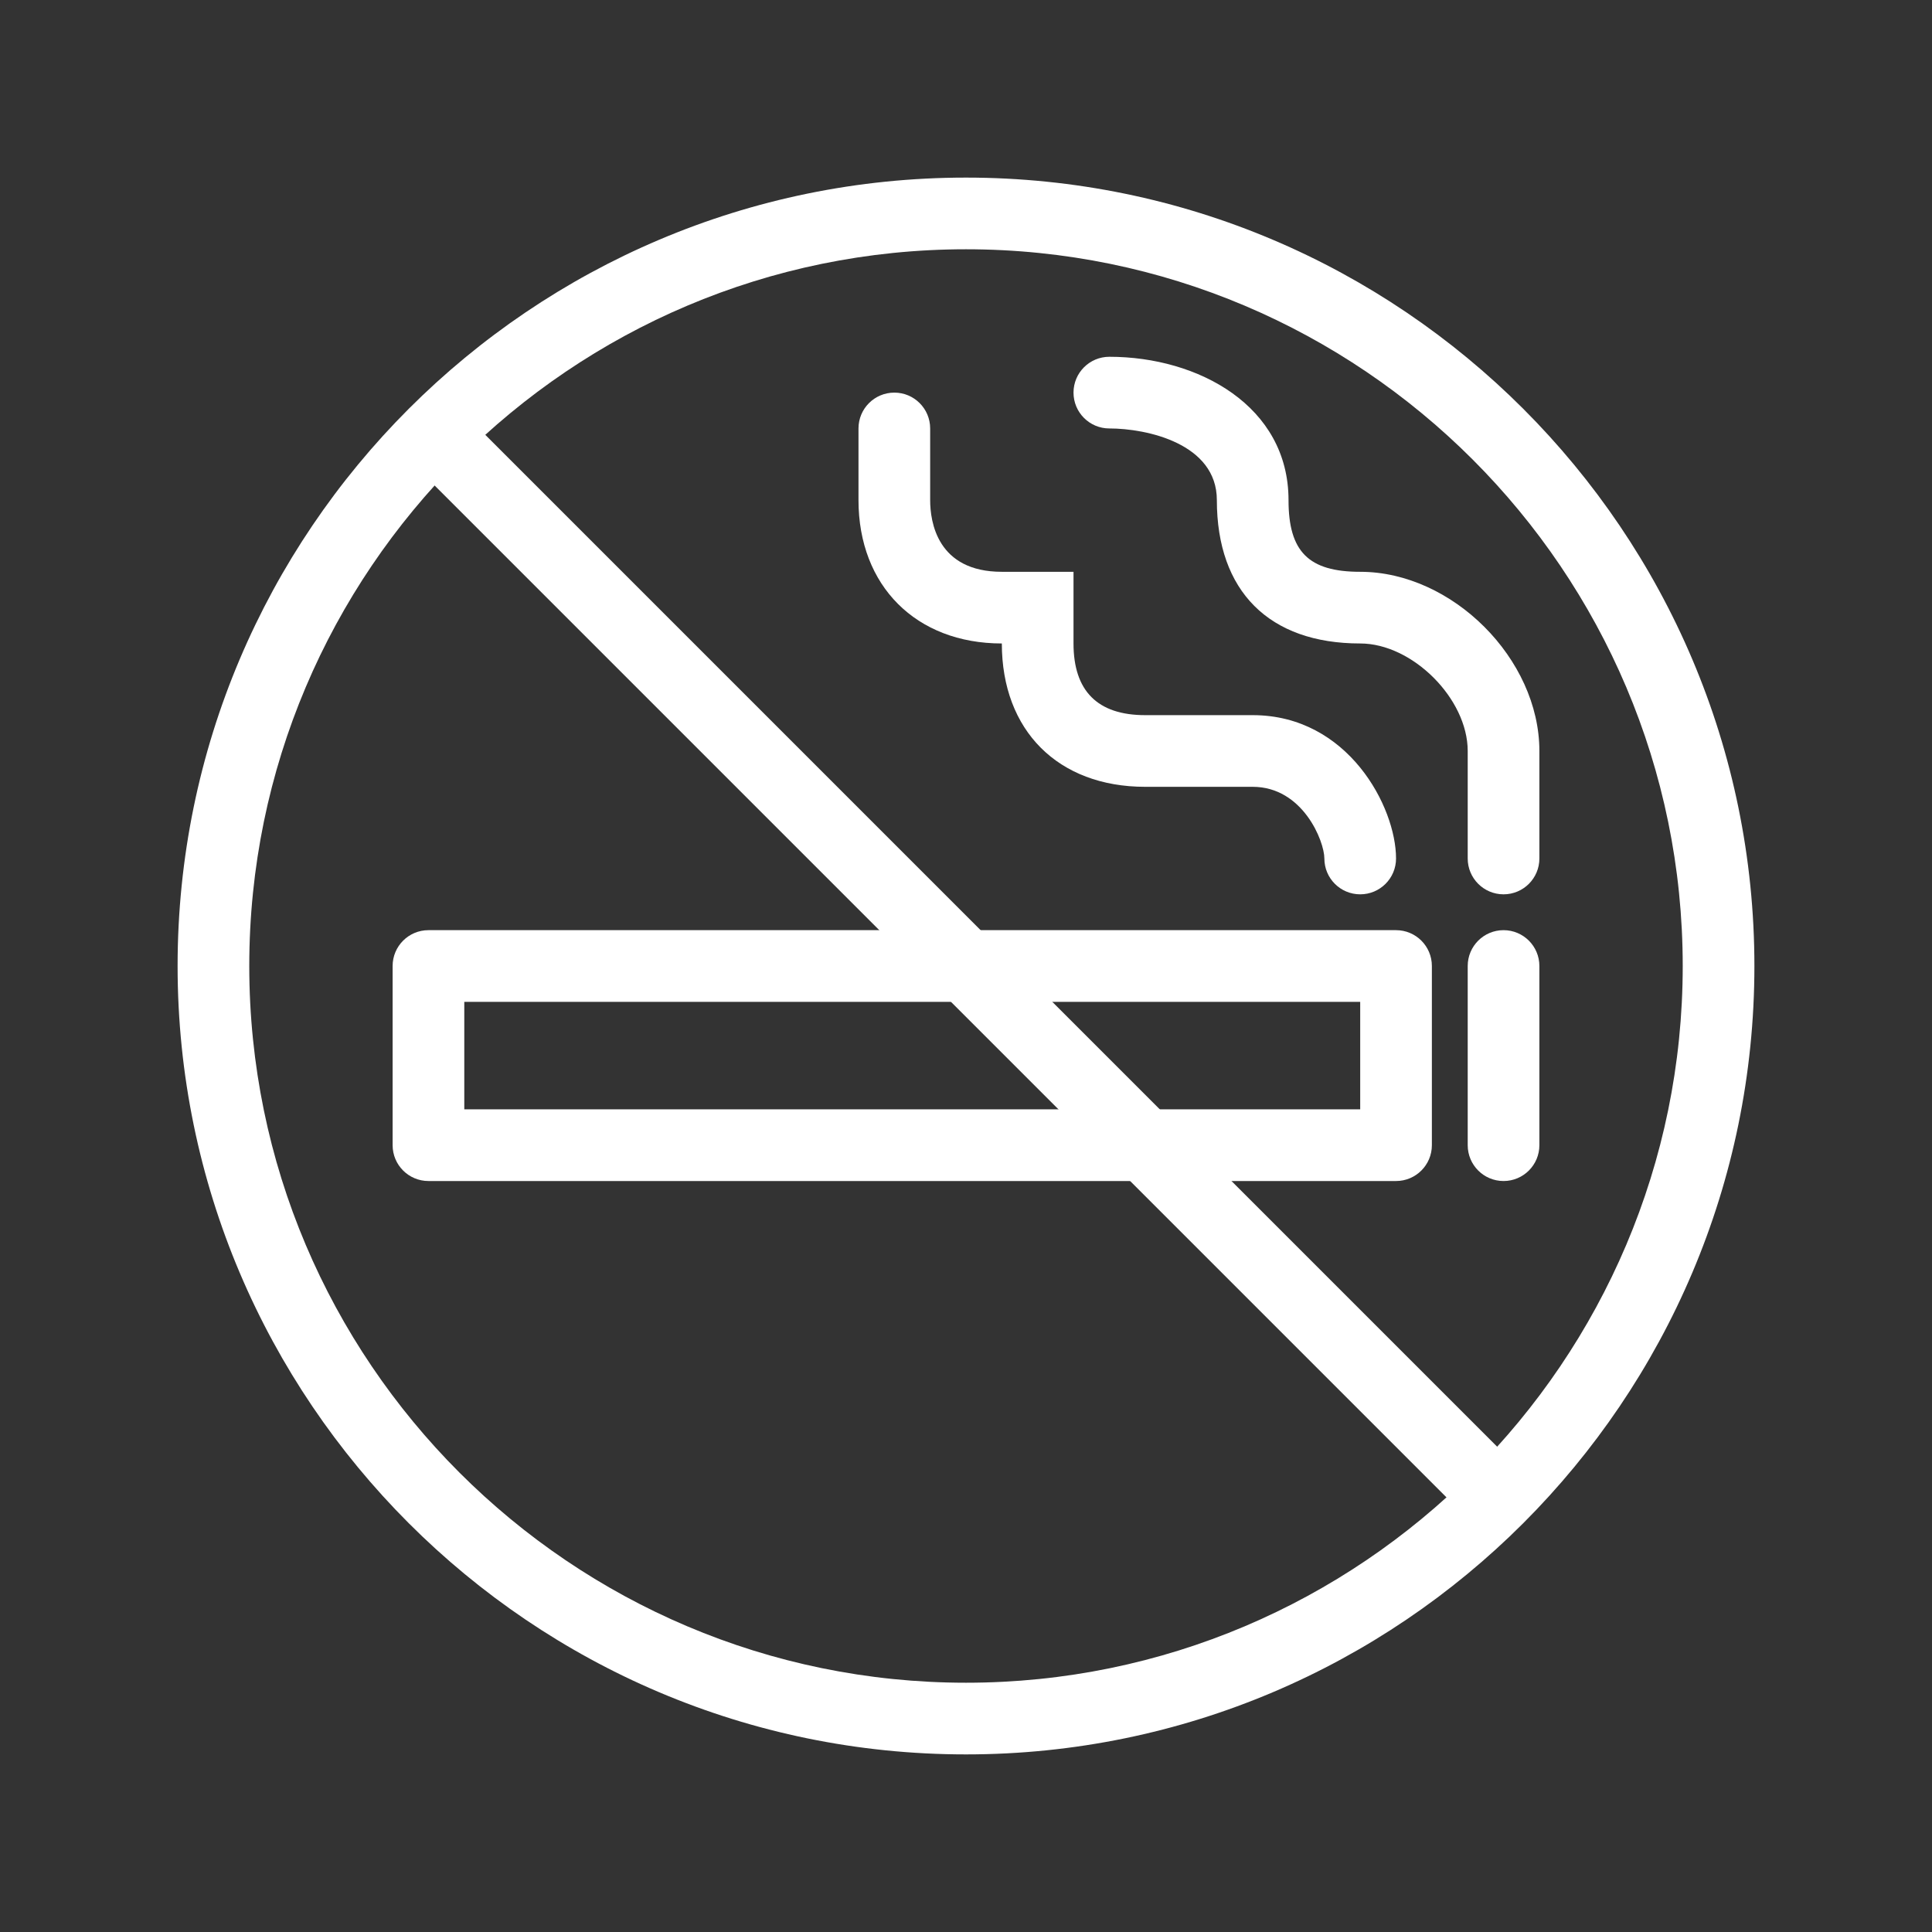
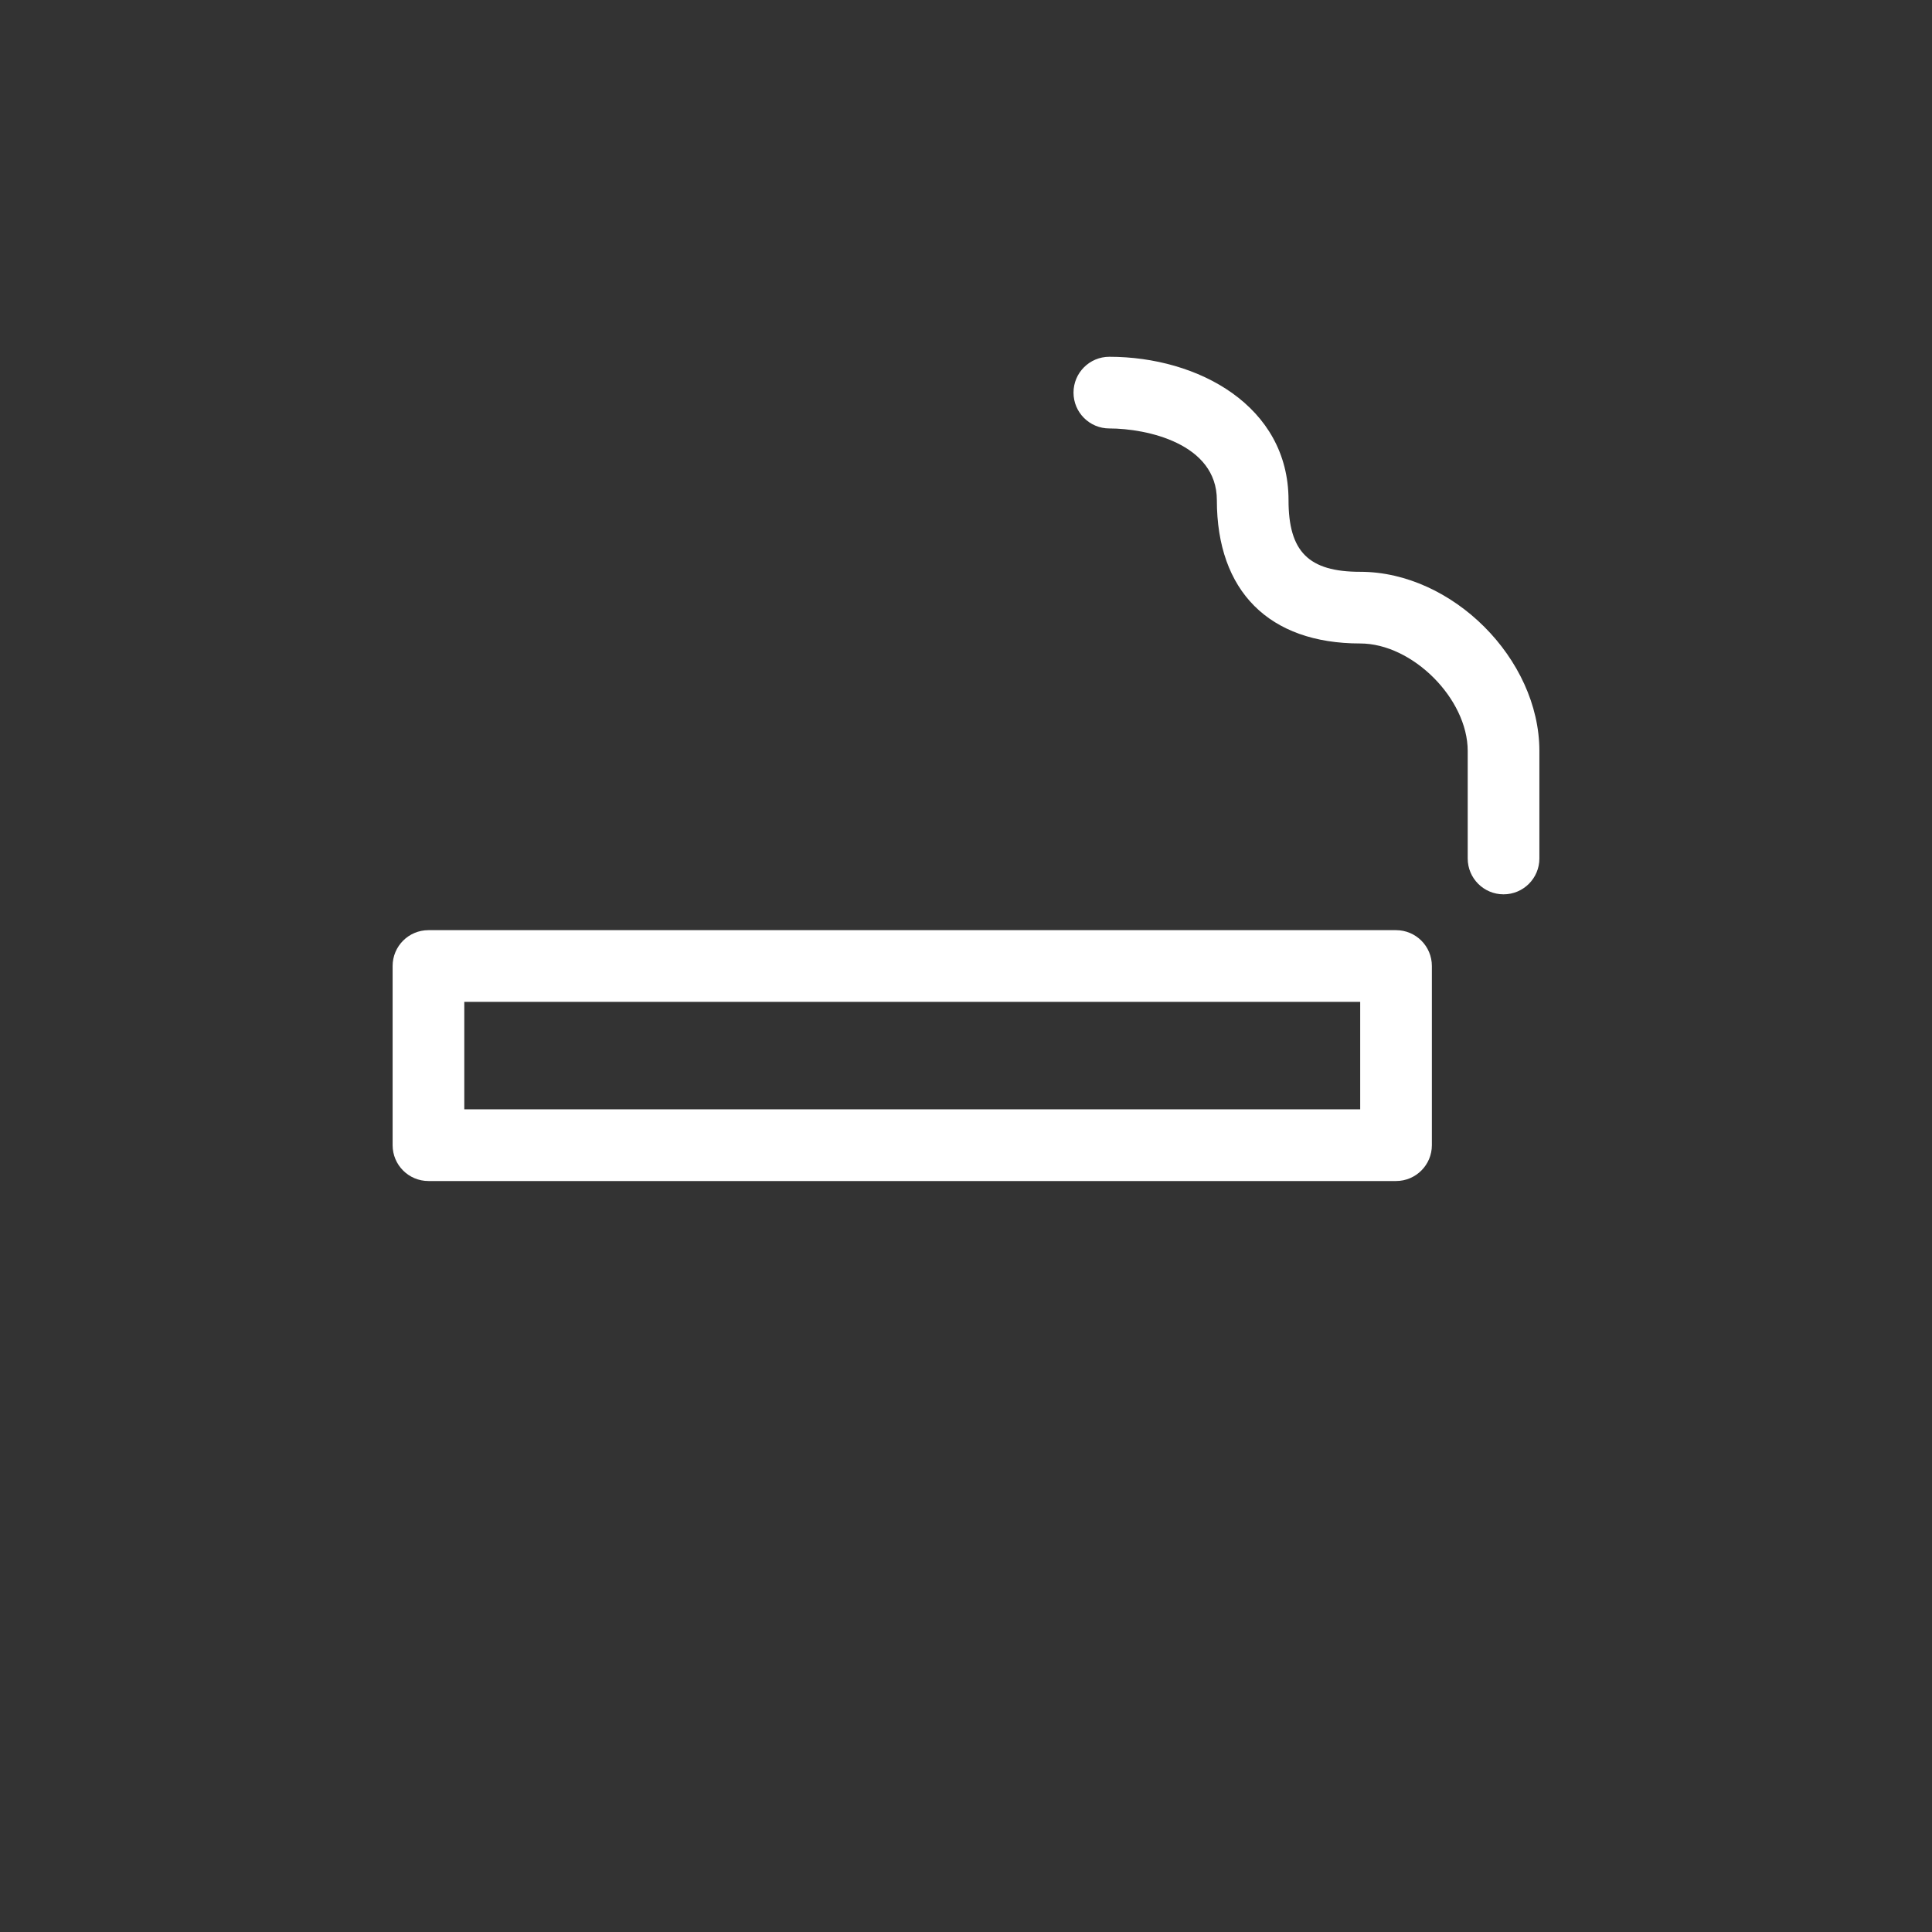
<svg xmlns="http://www.w3.org/2000/svg" version="1.1" id="Livello_1" x="0px" y="0px" width="1000px" height="1000px" viewBox="0 0 1000 1000" style="enable-background:new 0 0 1000 1000;" xml:space="preserve">
  <rect x="0" y="0" width="1000" height="1000" fill="#333333" stroke="none" />
  <style type="text/css">
	.st0{fill:#FFFFFF;}
</style>
  <g>
    <g>
-       <path class="st0" d="M500,908.075C274.986,908.075,91.925,725.014,91.925,500S274.986,91.925,500,91.925    S908.075,274.986,908.075,500S725.014,908.075,500,908.075z M500,129.023c-204.554,0-370.978,166.415-370.978,370.978    S295.446,870.977,500,870.977S870.977,704.563,870.977,500S704.554,129.023,500,129.023z" />
-     </g>
+       </g>
    <g>
-       <rect x="481.453" y="106.519" transform="matrix(0.707 -0.707 0.707 0.707 -207.107 500)" class="st0" width="37.094" height="786.962" />
-     </g>
+       </g>
    <g>
      <path class="st0" d="M722.587,611.293H221.767c-10.243,0-18.549-8.296-18.549-18.549V500    c0-10.253,8.305-18.549,18.549-18.549h500.82c10.243,0,18.549,8.296,18.549,18.549v92.744    C741.135,602.997,732.83,611.293,722.587,611.293z M240.316,574.196h463.722v-55.647H240.316V574.196z" />
    </g>
    <g>
-       <path class="st0" d="M778.233,611.293c-10.243,0-18.549-8.296-18.549-18.549V500c0-10.253,8.305-18.549,18.549-18.549    S796.782,489.747,796.782,500v92.744C796.782,602.997,788.477,611.293,778.233,611.293z" />
-     </g>
+       </g>
    <g>
      <path class="st0" d="M778.233,462.902c-10.243,0-18.549-8.296-18.549-18.549v-55.647    c0-27.044-28.602-55.647-55.647-55.647c-47.151,0-74.195-27.044-74.195-74.195    c0-29.345-36.4-37.098-55.647-37.098c-10.243,0-18.549-8.296-18.549-18.549c0-10.253,8.305-18.549,18.549-18.549    c46.091,0,92.744,25.487,92.744,74.195c0,26.7,10.398,37.098,37.098,37.098c47.676,0,92.744,45.068,92.744,92.744    v55.647C796.782,454.606,788.477,462.902,778.233,462.902z" />
    </g>
    <g>
-       <path class="st0" d="M704.038,462.902c-10.244,0-18.549-8.296-18.549-18.549c0-8.948-11.158-37.098-37.098-37.098    h-55.647c-45.068,0-74.195-29.128-74.195-74.195c-44.38,0-74.195-29.816-74.195-74.195v-37.098    c0-10.253,8.305-18.549,18.549-18.549c10.243,0,18.549,8.296,18.549,18.549v37.098    c0,11.158,3.614,37.098,37.098,37.098h37.098v37.098c0,24.617,12.481,37.098,37.098,37.098h55.647    c49.397,0,74.196,47.568,74.196,74.195C722.587,454.606,714.281,462.902,704.038,462.902z" />
-     </g>
+       </g>
  </g>
</svg>